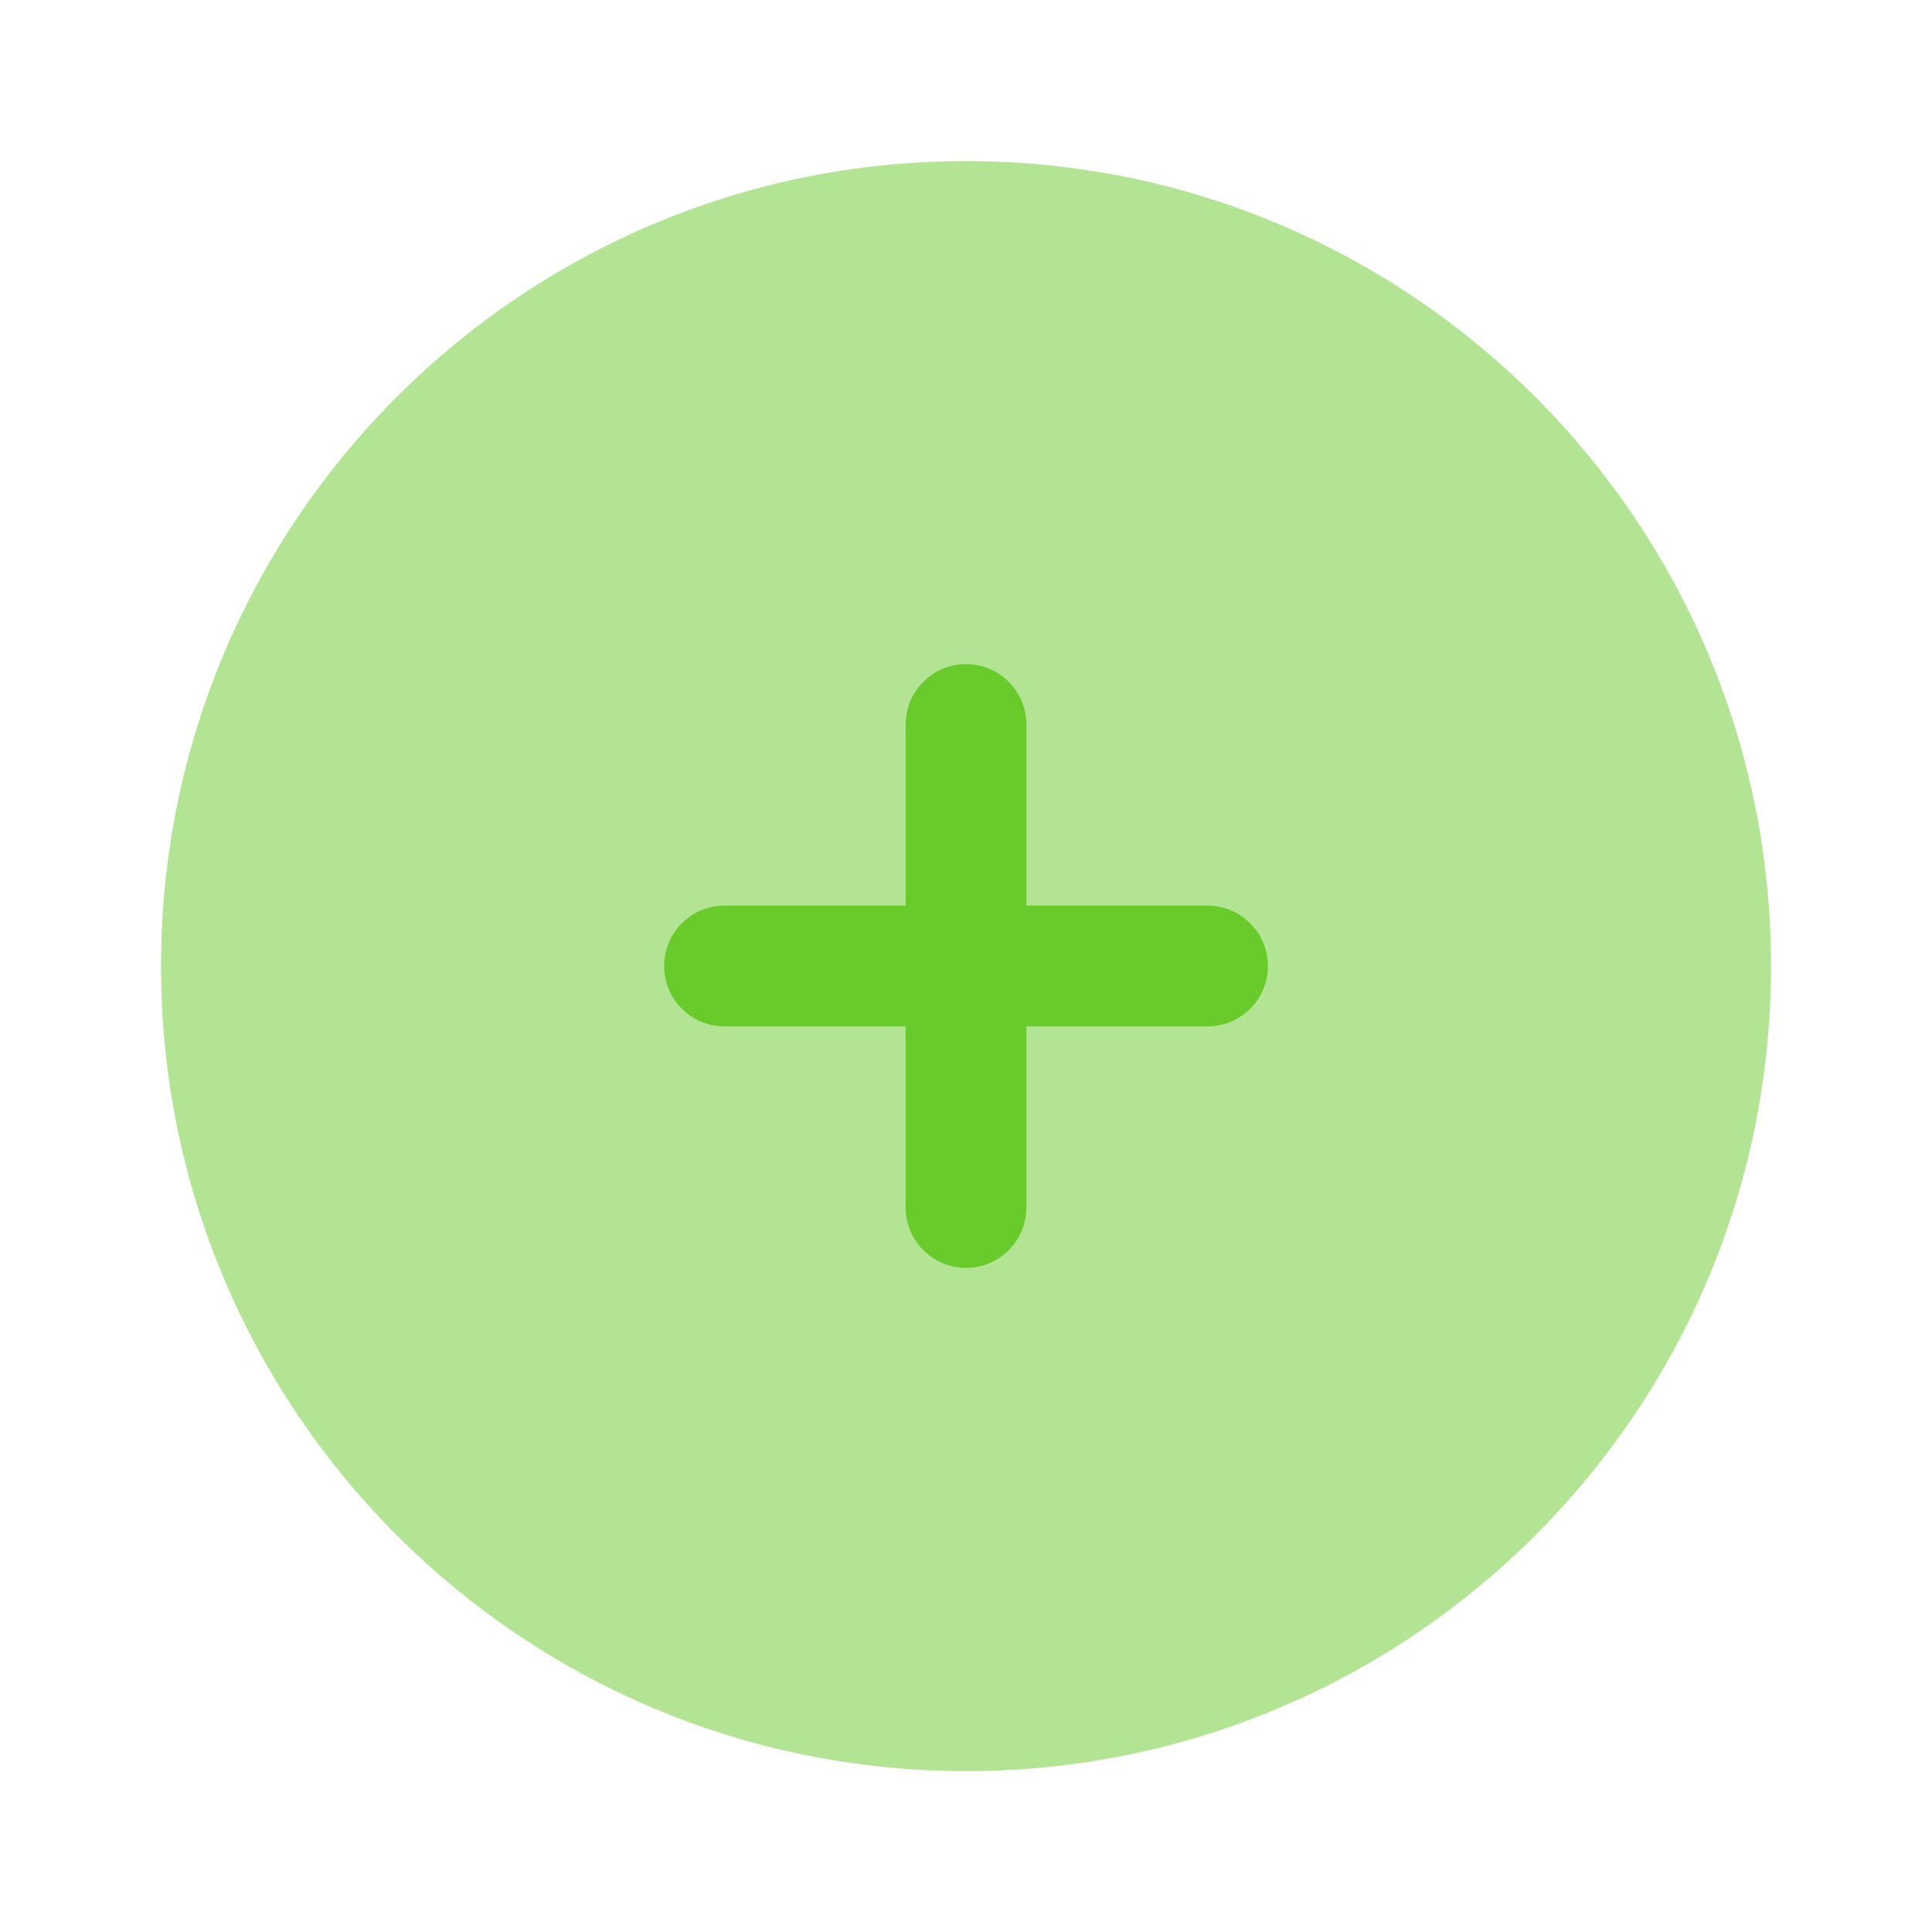
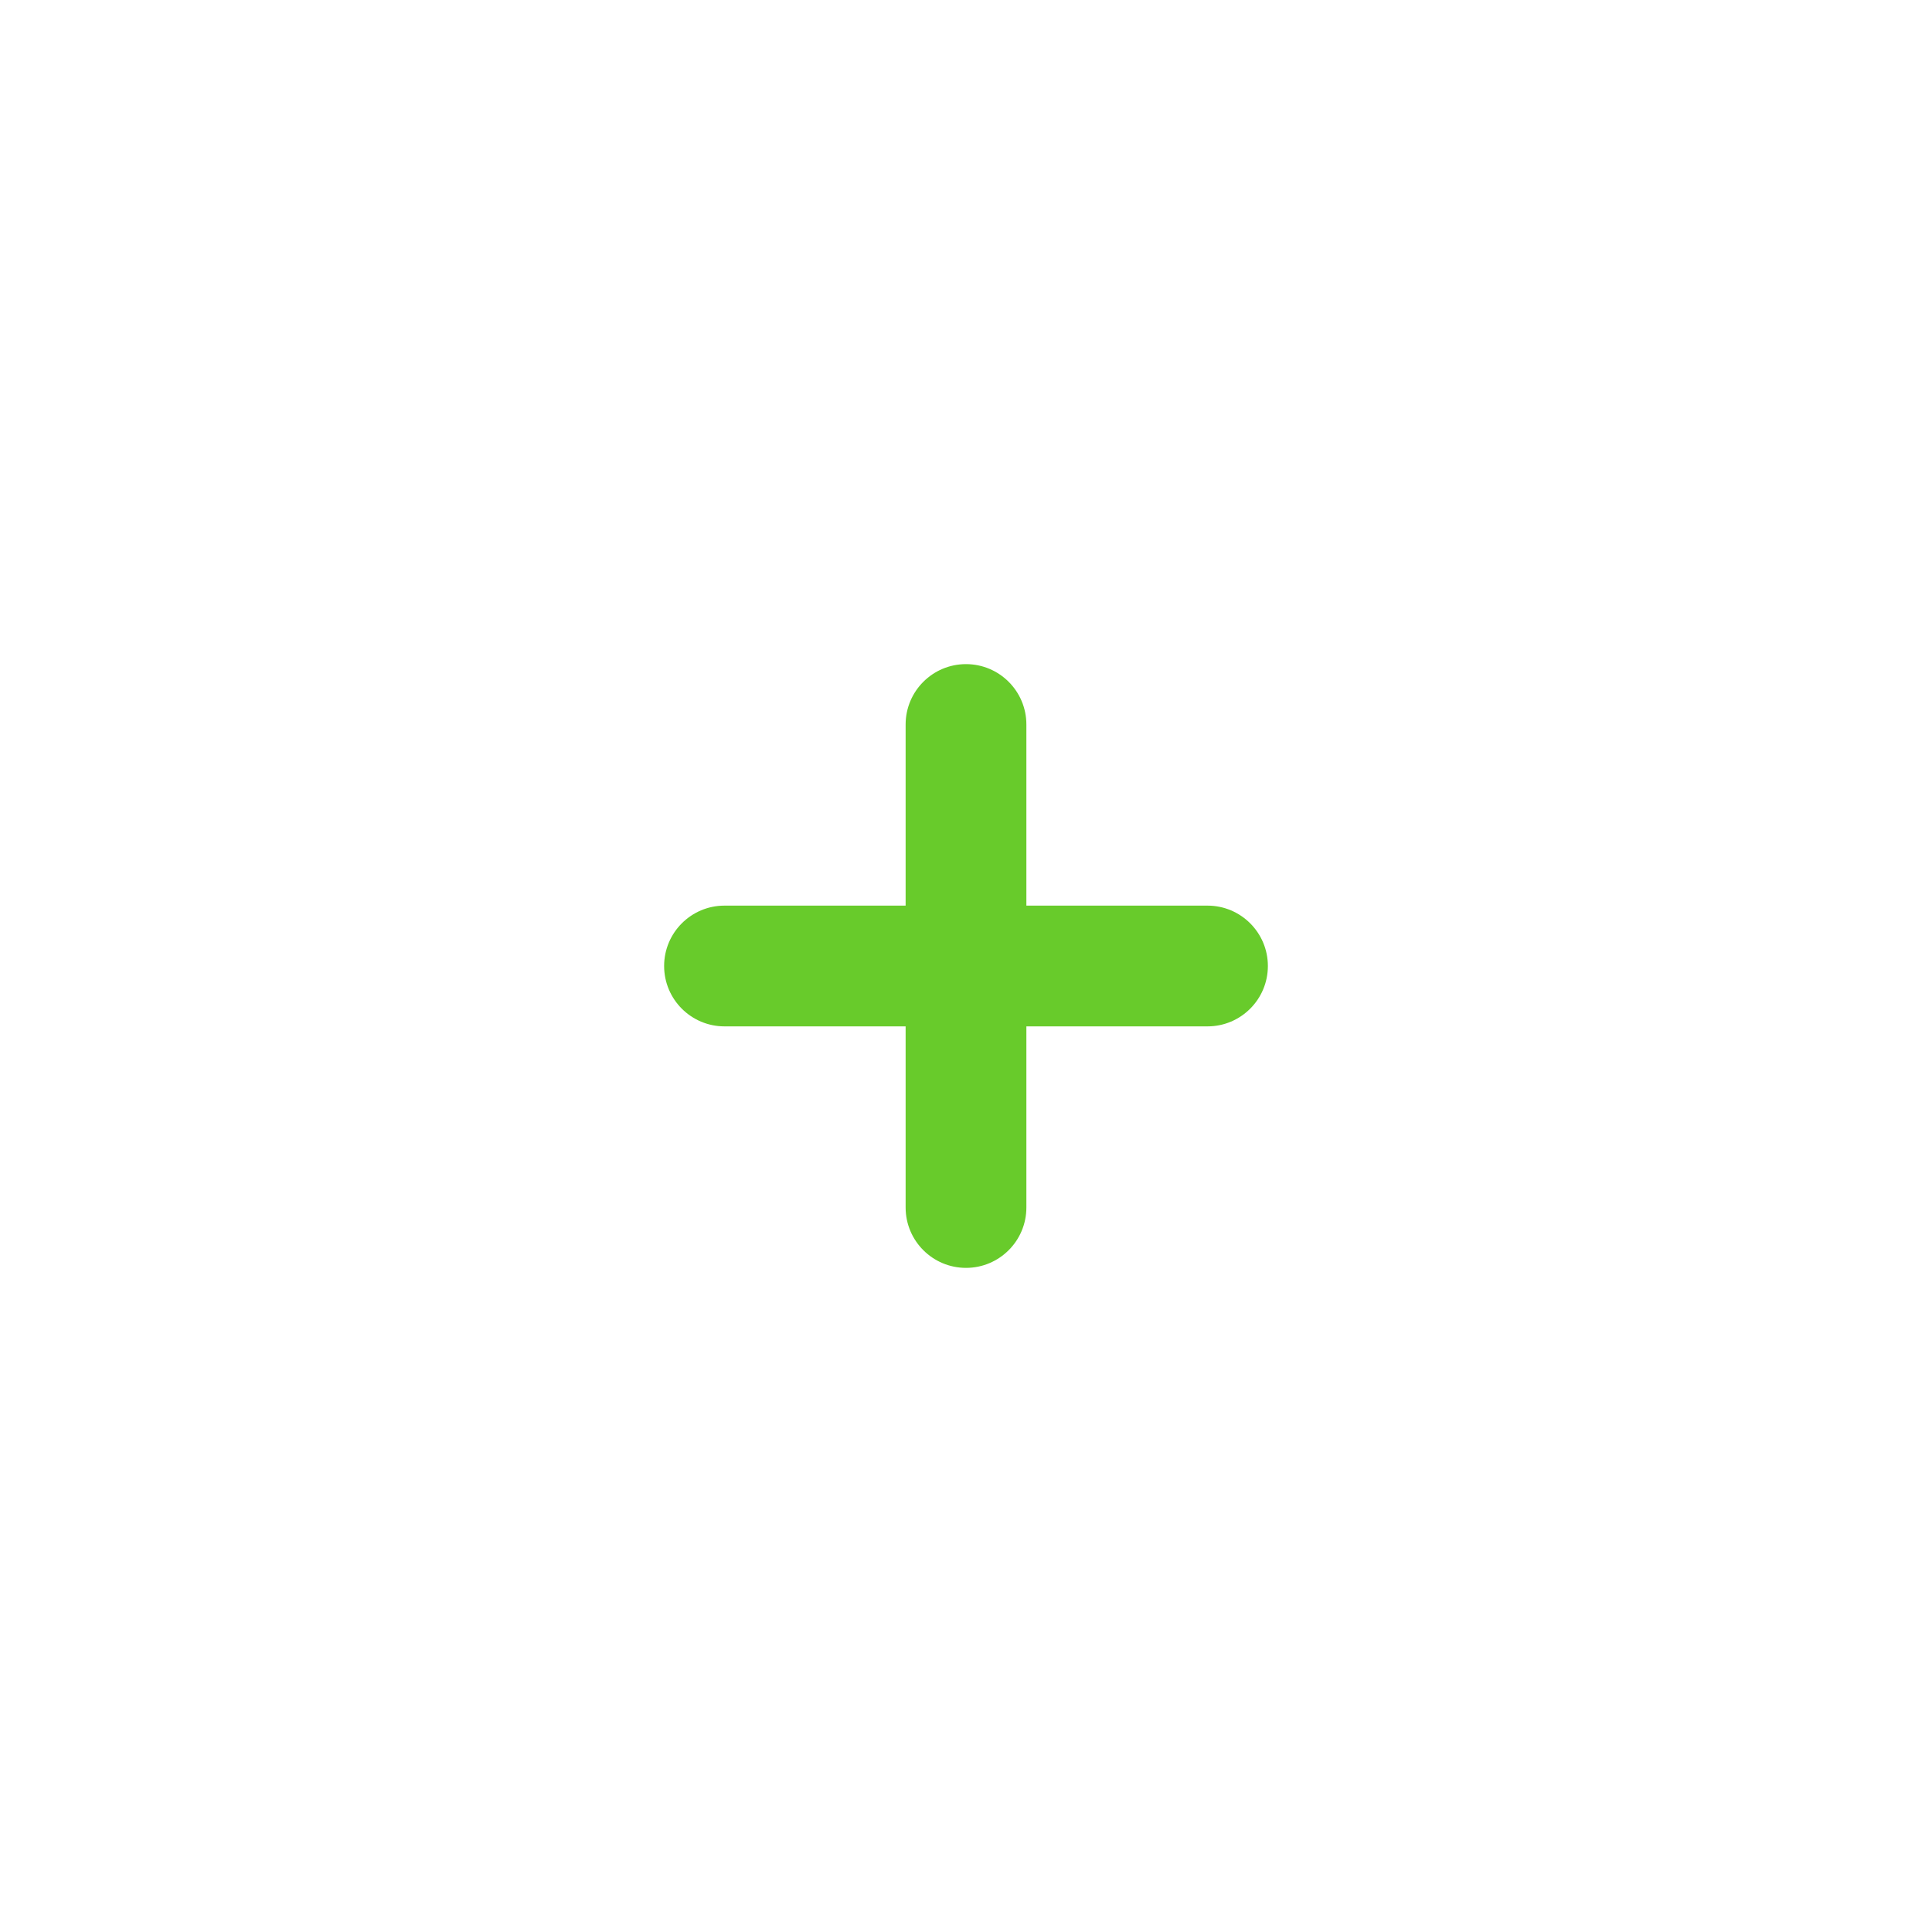
<svg xmlns="http://www.w3.org/2000/svg" width="32" height="32" viewBox="0 0 32 32" fill="none">
-   <path opacity="0.5" d="M29.334 16.001C29.334 23.365 23.364 29.335 16 29.335C8.637 29.335 2.667 23.365 2.667 16.001C2.667 8.637 8.637 2.668 16 2.668C23.364 2.668 29.334 8.637 29.334 16.001Z" fill="#68CB2B" />
  <path d="M17 12C17 11.448 16.552 11 16 11C15.448 11 15 11.448 15 12L15 15H12C11.448 15 11 15.448 11 16C11 16.552 11.448 17 12 17H15V20C15 20.552 15.448 21 16 21C16.552 21 17 20.552 17 20L17 17H20C20.552 17 21 16.552 21 16C21 15.448 20.552 15 20 15H17V12Z" fill="#68CB2B" />
</svg>